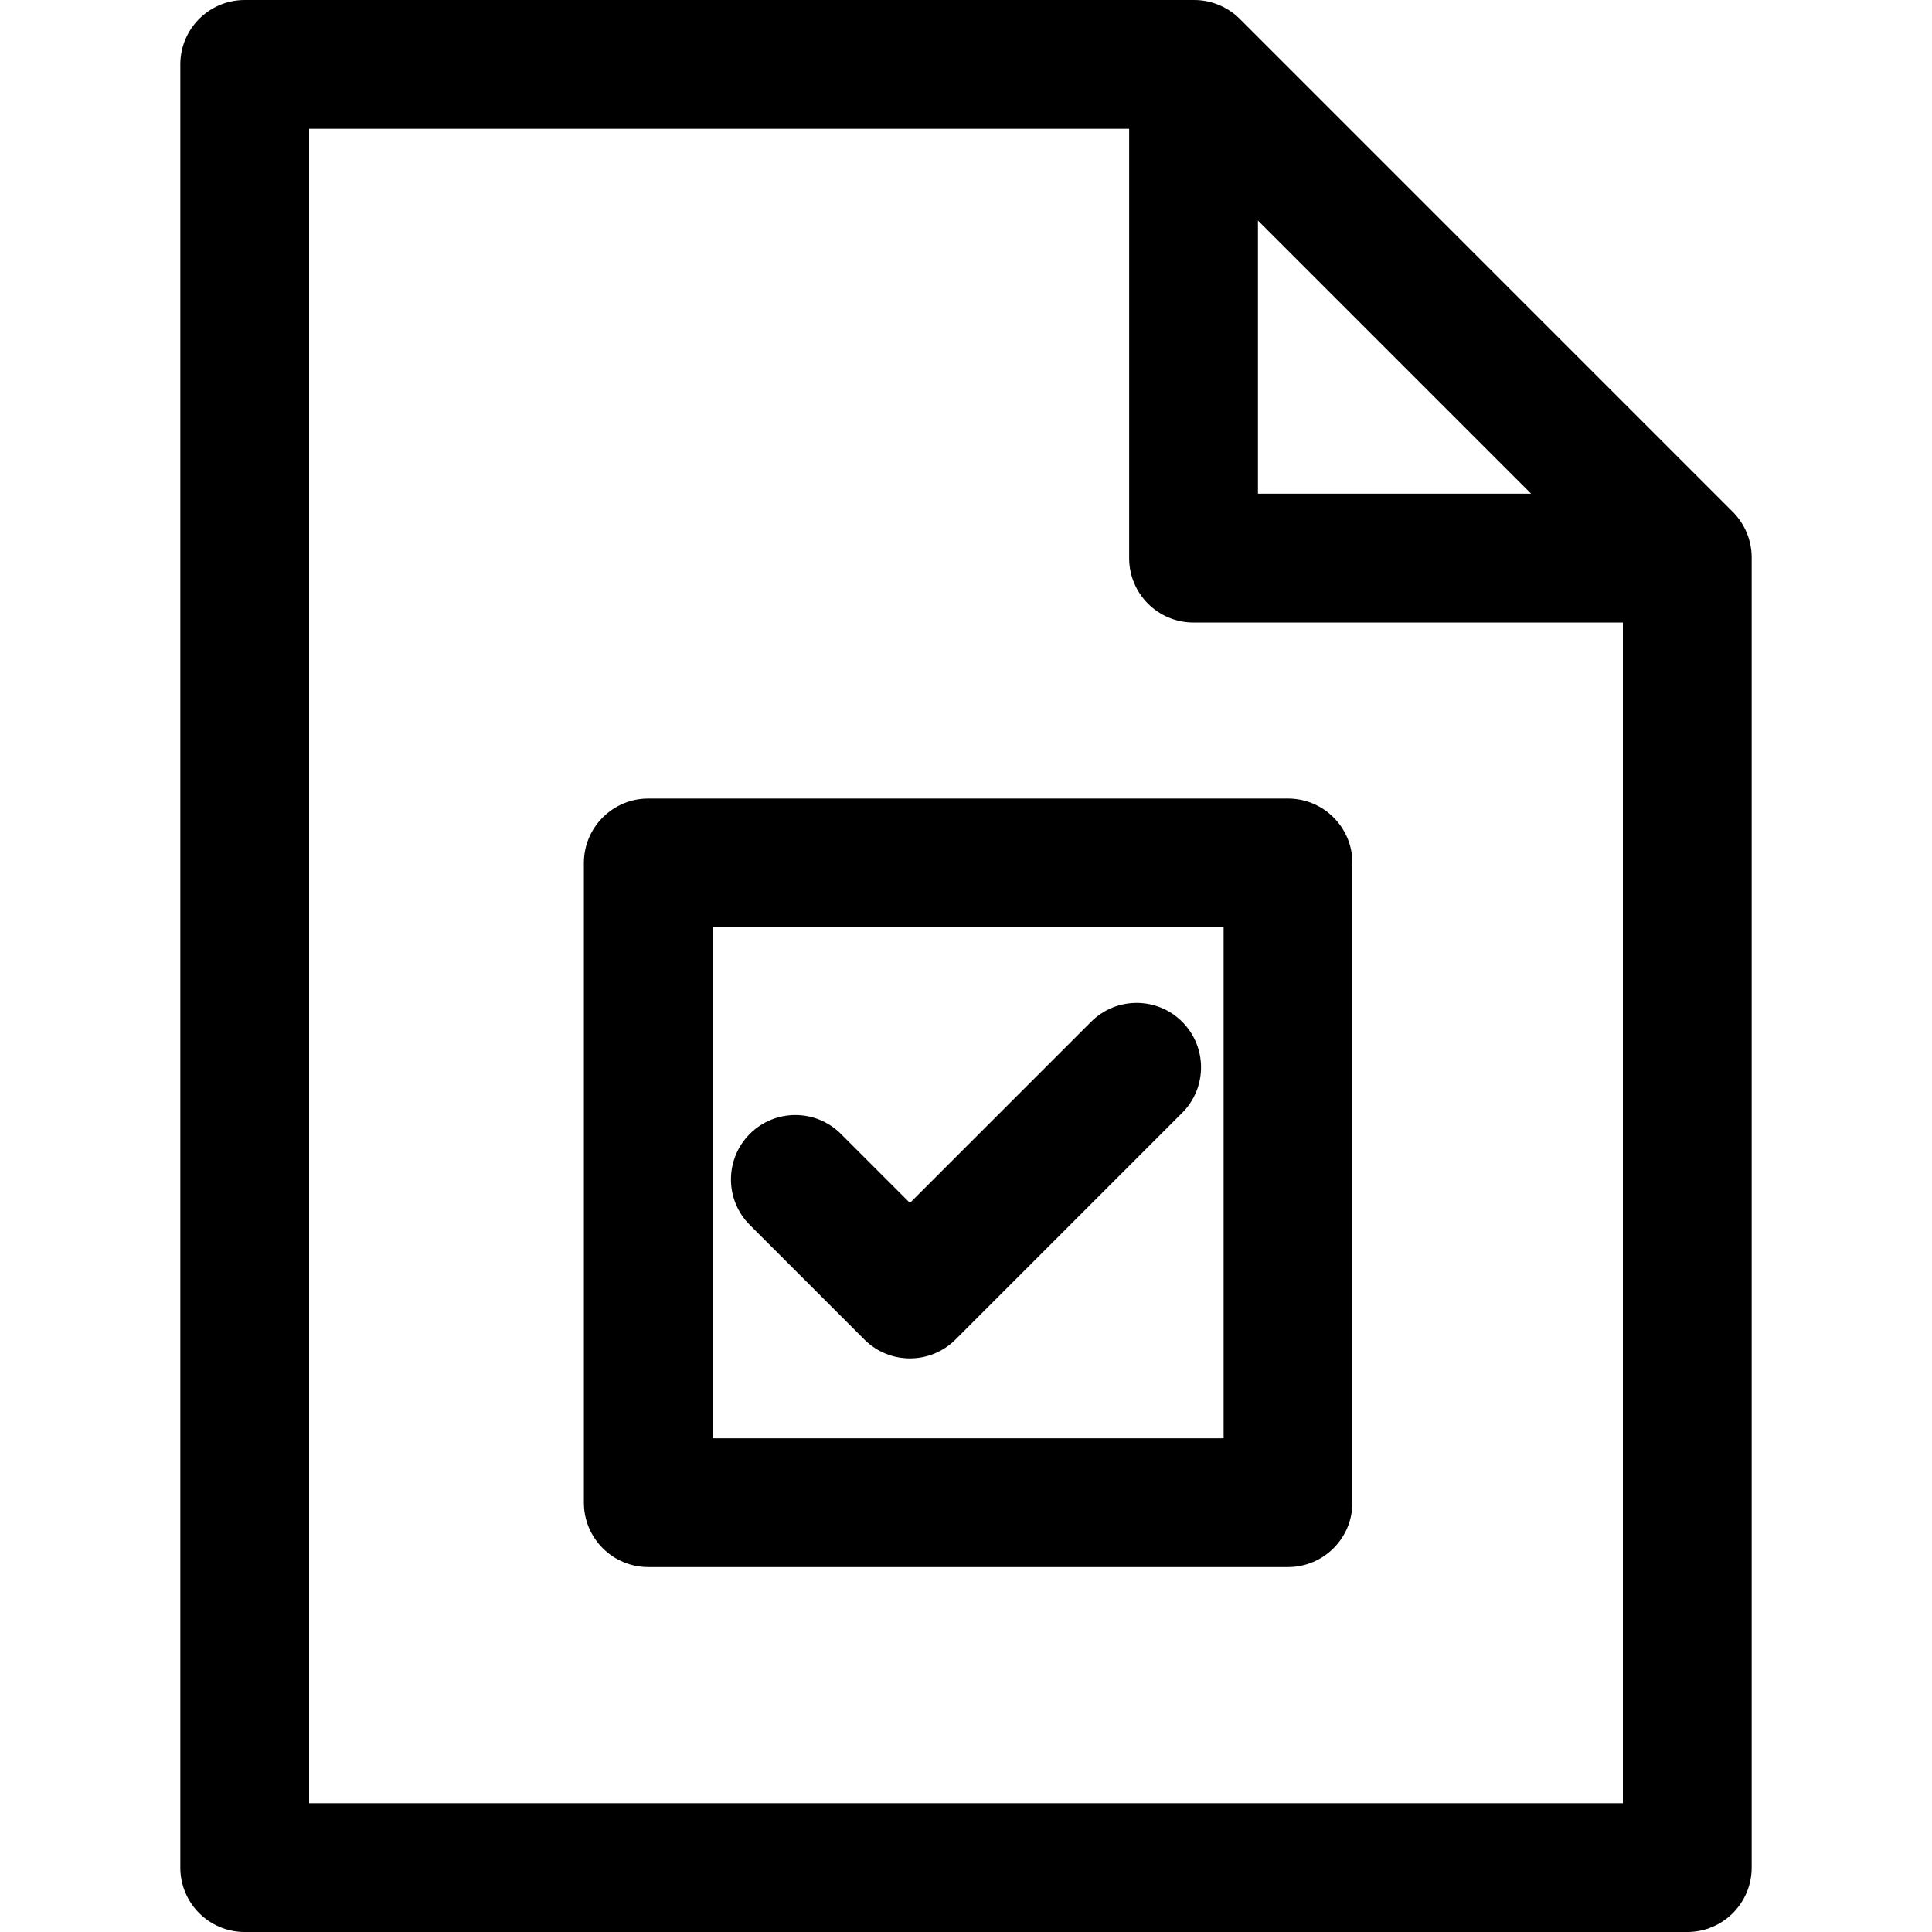
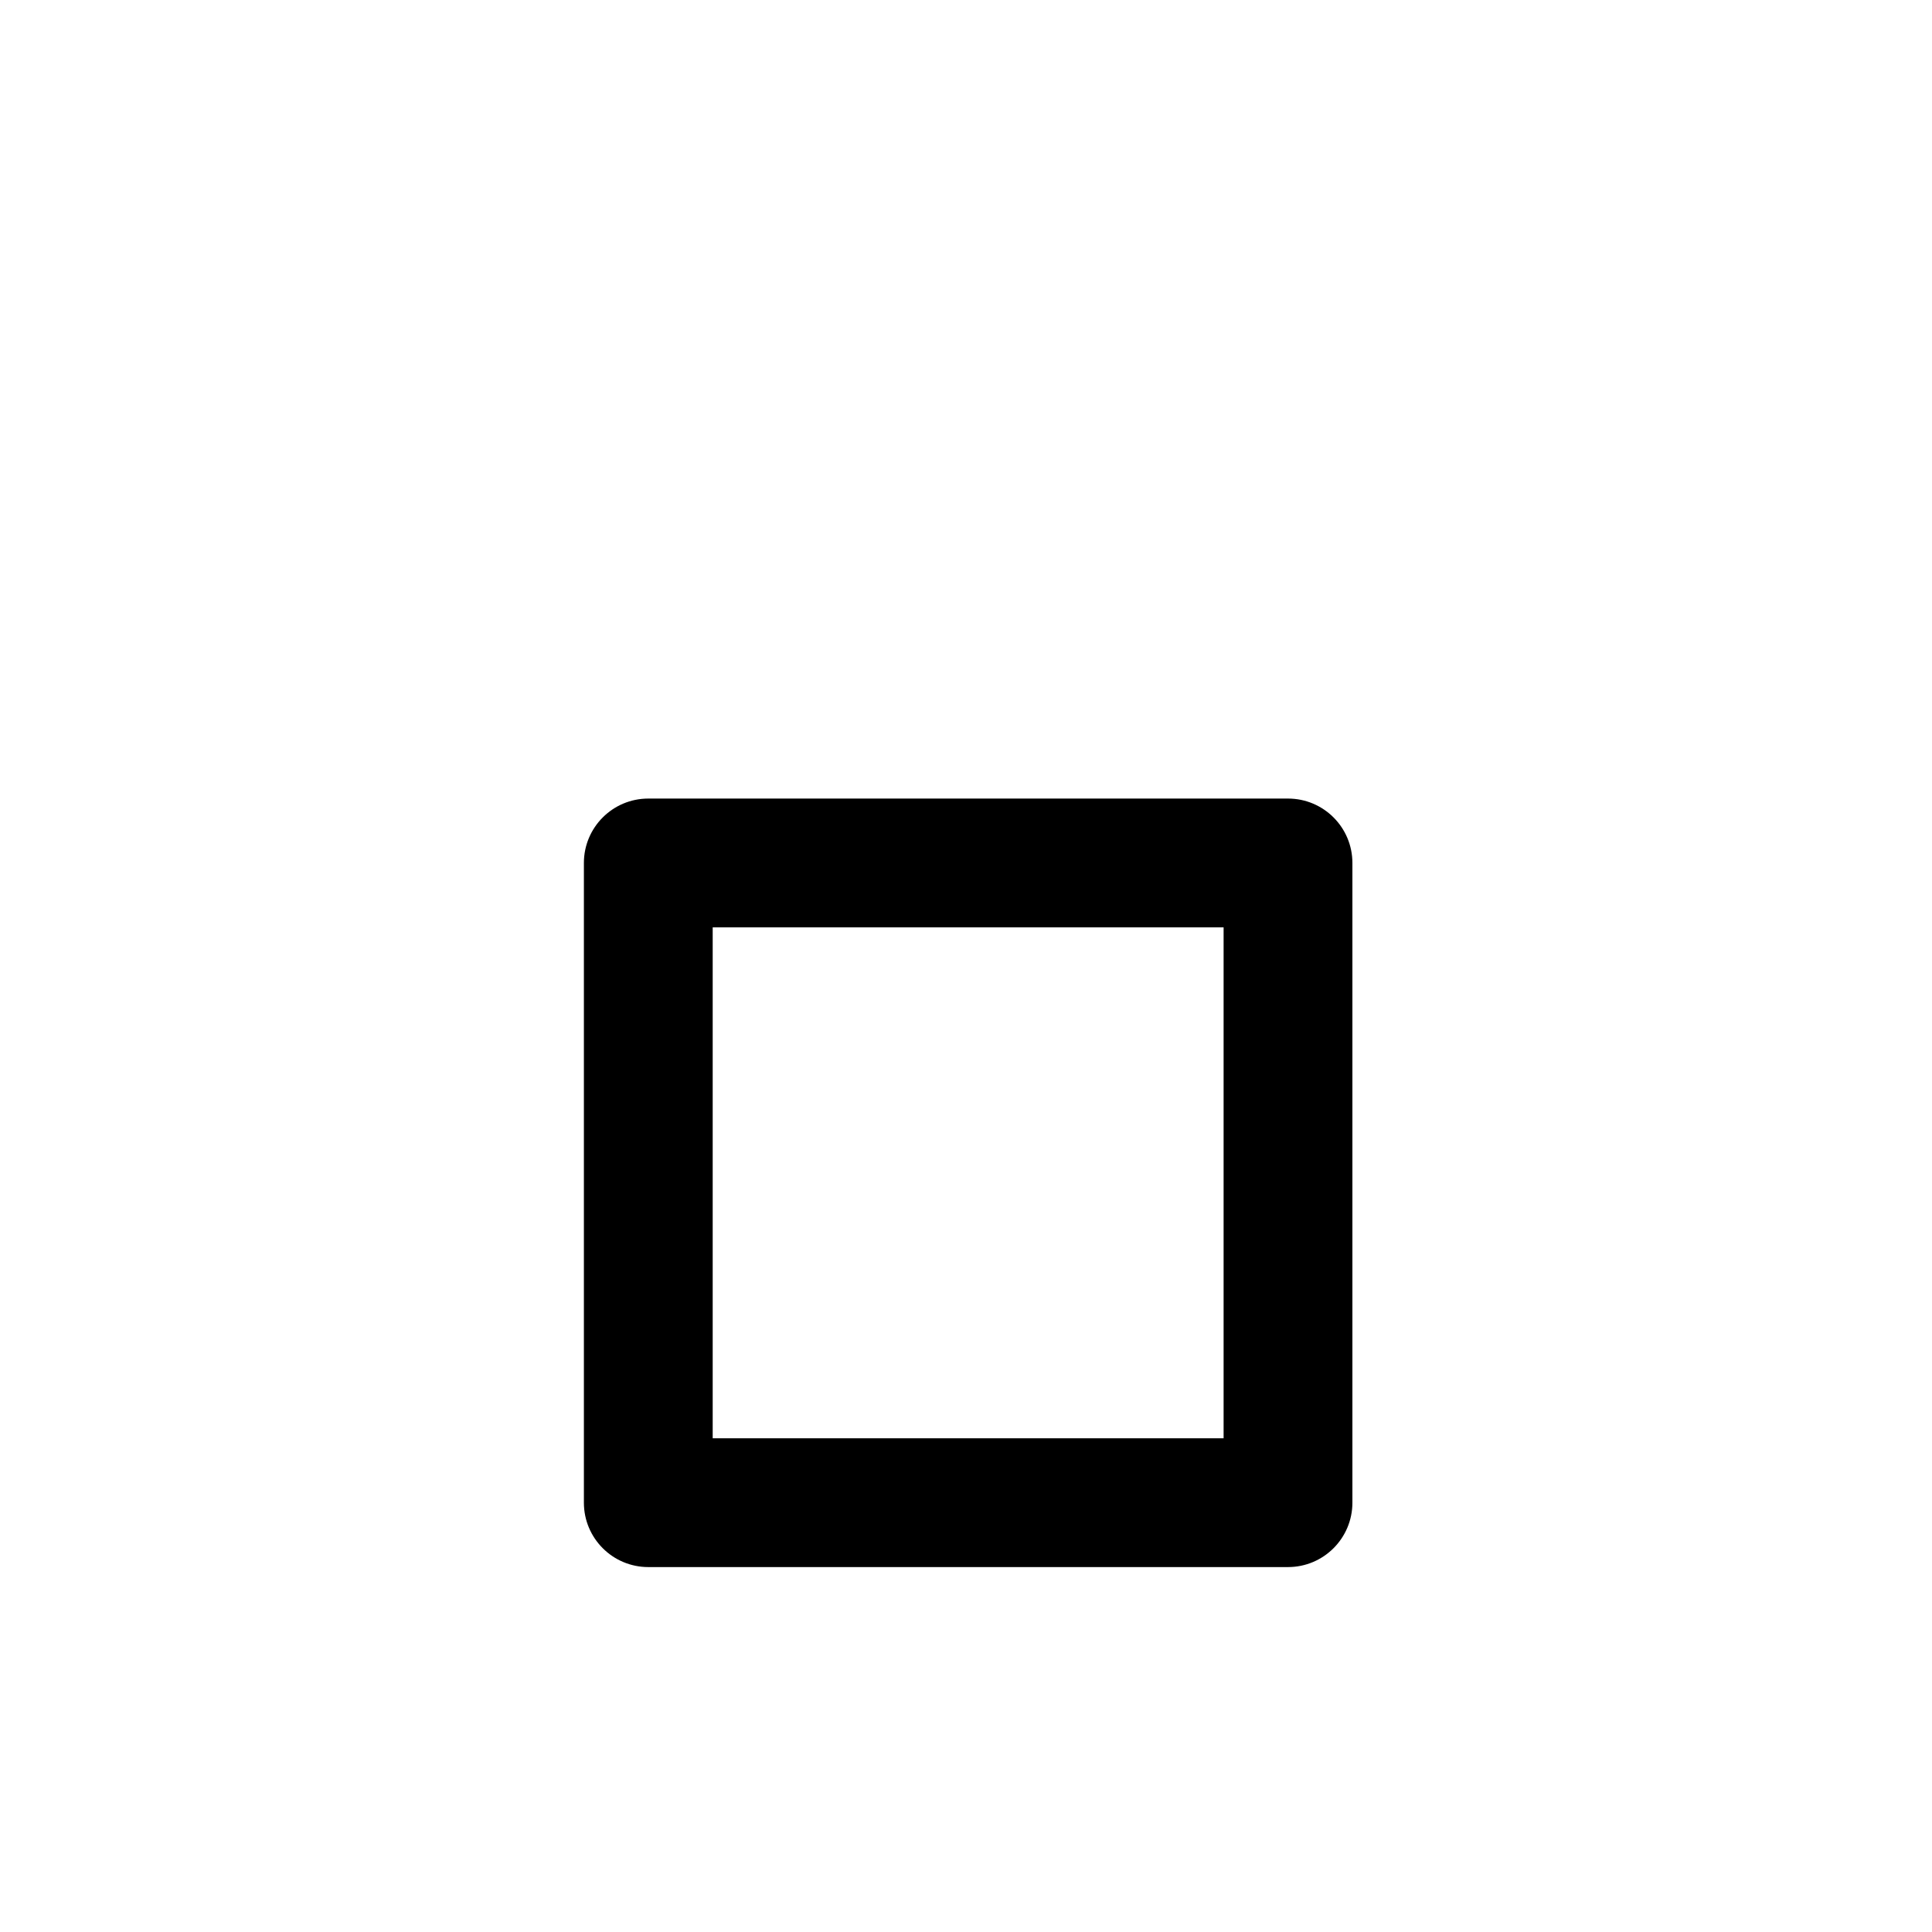
<svg xmlns="http://www.w3.org/2000/svg" fill="#000000" height="800px" width="800px" version="1.1" id="Layer_1" viewBox="0 0 512 512" xml:space="preserve">
  <g>
    <g>
-       <path d="M459.212,135.661L328.553,5.002C325.255,1.706,320.837,0,316.482,0H64.853c-9.425,0-17.067,7.641-17.067,17.067v477.867    c0,9.425,7.641,17.067,17.067,17.067h382.293c9.425,0,17.067-7.641,17.067-17.067V147.731    C464.213,143.176,462.359,138.805,459.212,135.661z M333.369,58.449l72.396,72.396h-72.396V58.449z M430.08,477.867H81.92V34.133    h217.316v113.778c0,9.425,7.641,17.067,17.067,17.067H430.08V477.867z" />
-     </g>
+       </g>
  </g>
  <g>
    <g>
-       <path d="M313.289,270.781c-6.664-6.664-17.471-6.664-24.136,0l-48.012,48.012l-18.295-18.297c-6.666-6.665-17.471-6.665-24.136,0    c-6.665,6.664-6.665,17.471,0,24.136l30.363,30.365c6.659,6.659,17.472,6.665,24.136,0l60.08-60.08    C319.954,288.253,319.954,277.446,313.289,270.781z" />
-     </g>
+       </g>
  </g>
  <g>
    <g>
      <path d="M341.333,211.627H171.804c-9.425,0-17.067,7.641-17.067,17.067v169.529c0,9.425,7.641,17.067,17.067,17.067h169.529    c9.425,0,17.067-7.641,17.067-17.067V228.693C358.4,219.268,350.759,211.627,341.333,211.627z M324.267,381.156H188.871V245.76    h135.396V381.156z" />
    </g>
  </g>
</svg>